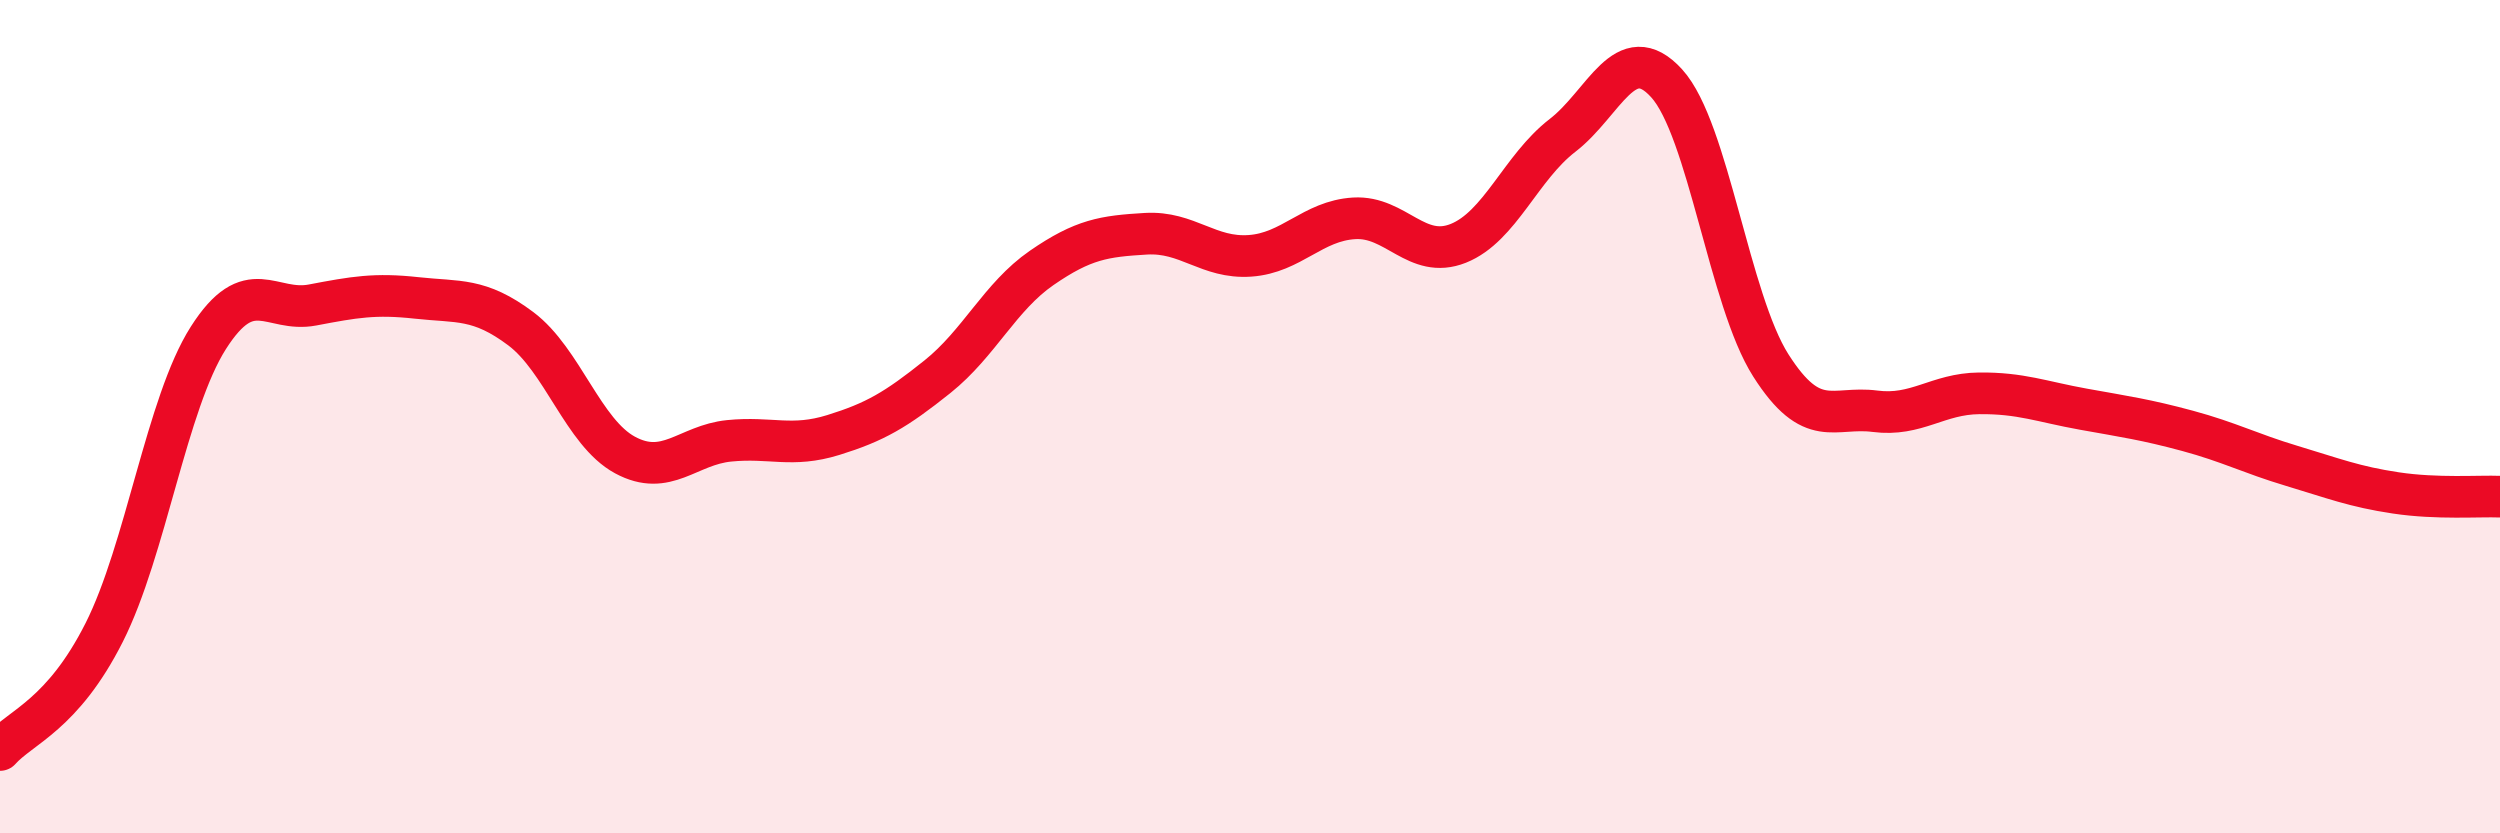
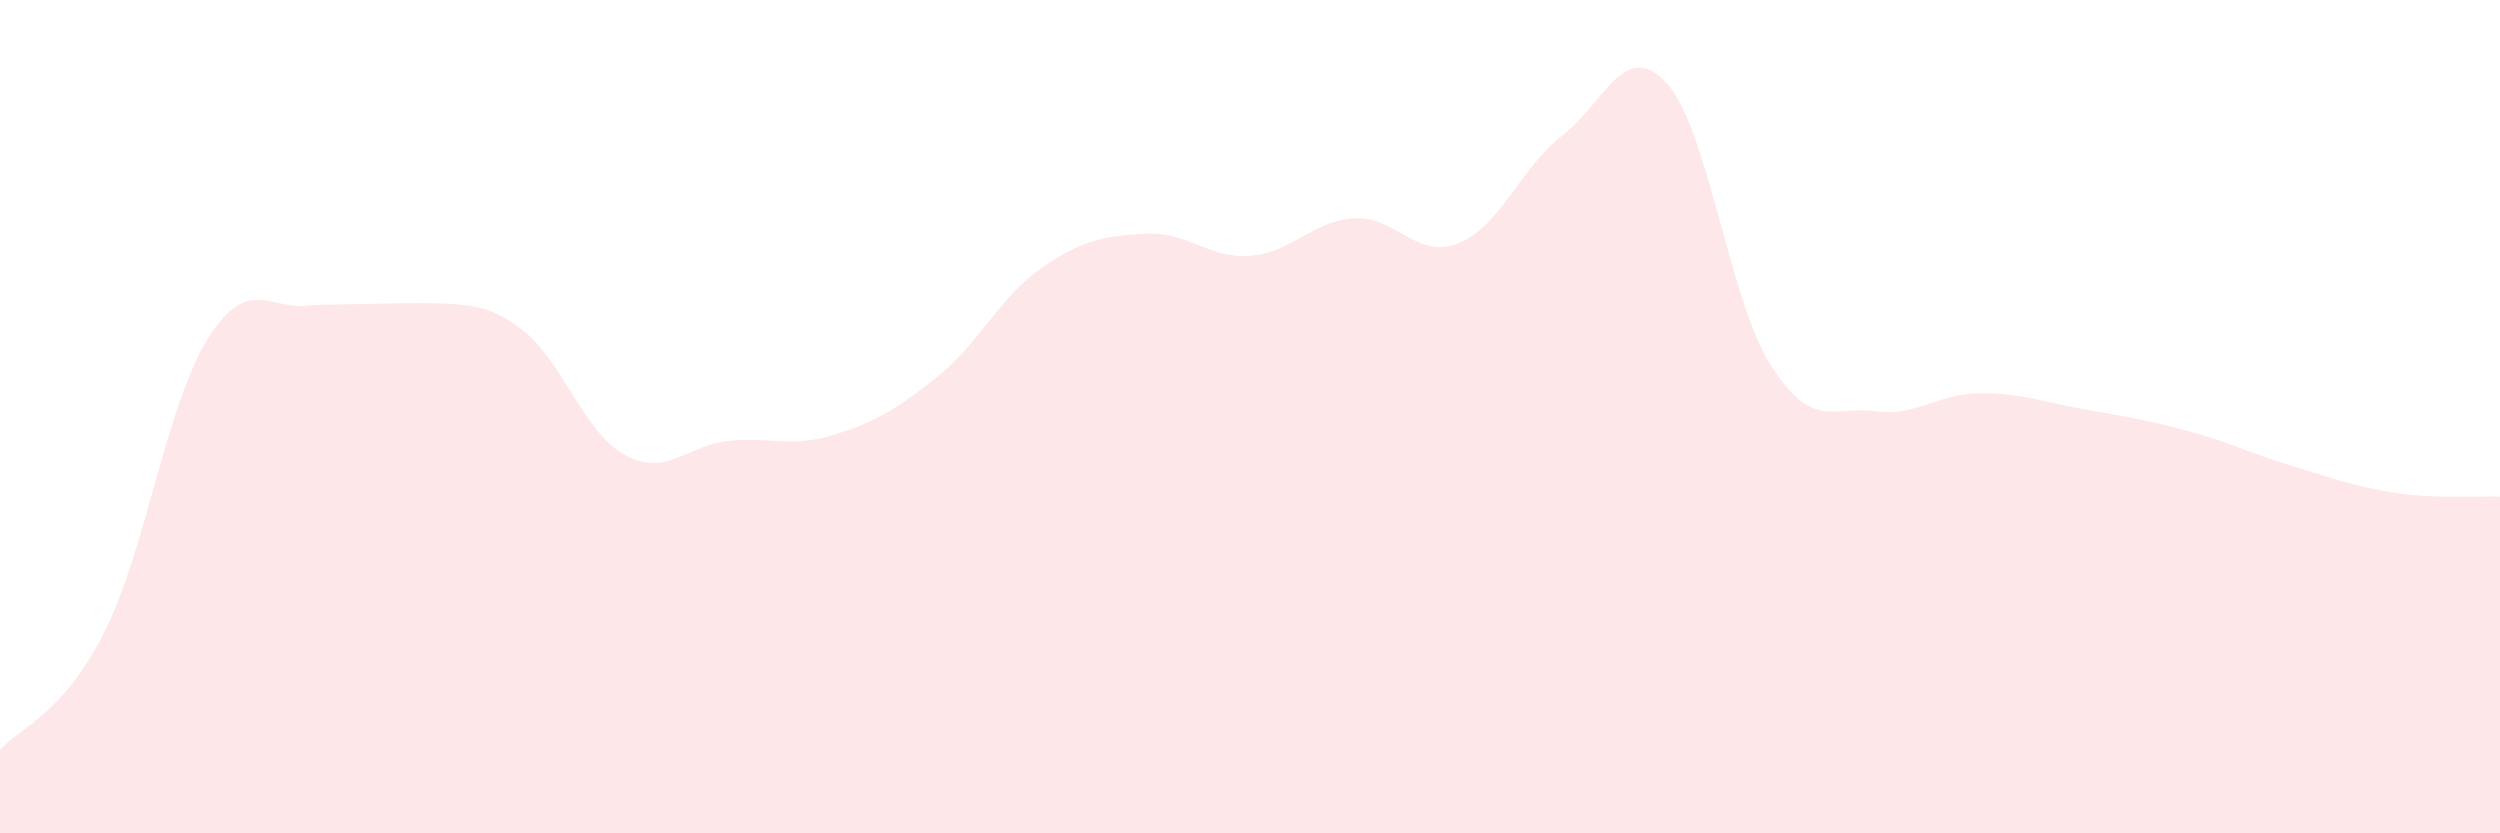
<svg xmlns="http://www.w3.org/2000/svg" width="60" height="20" viewBox="0 0 60 20">
-   <path d="M 0,18 C 0.5,17.44 1.5,17.16 2.5,15.18 C 3.5,13.2 4,9.68 5,8.11 C 6,6.54 6.5,7.51 7.5,7.32 C 8.5,7.13 9,7.04 10,7.15 C 11,7.26 11.5,7.14 12.5,7.89 C 13.5,8.64 14,10.38 15,10.92 C 16,11.46 16.5,10.68 17.5,10.58 C 18.5,10.48 19,10.75 20,10.44 C 21,10.13 21.5,9.84 22.5,9.04 C 23.5,8.24 24,7.12 25,6.43 C 26,5.74 26.5,5.67 27.5,5.61 C 28.5,5.55 29,6.21 30,6.14 C 31,6.07 31.5,5.3 32.5,5.24 C 33.5,5.18 34,6.24 35,5.84 C 36,5.44 36.5,4.02 37.5,3.25 C 38.5,2.48 39,0.9 40,2 C 41,3.1 41.5,7.2 42.5,8.77 C 43.5,10.34 44,9.74 45,9.87 C 46,10 46.5,9.45 47.5,9.44 C 48.5,9.43 49,9.64 50,9.82 C 51,10 51.5,10.07 52.5,10.34 C 53.5,10.61 54,10.88 55,11.18 C 56,11.48 56.5,11.68 57.5,11.83 C 58.5,11.98 59.5,11.9 60,11.92L60 20L0 20Z" fill="#EB0A25" opacity="0.1" stroke-linecap="round" stroke-linejoin="round" />
-   <path d="M 0,18 C 0.5,17.44 1.5,17.16 2.5,15.18 C 3.5,13.2 4,9.68 5,8.11 C 6,6.54 6.5,7.51 7.5,7.32 C 8.5,7.13 9,7.04 10,7.15 C 11,7.26 11.5,7.14 12.5,7.89 C 13.5,8.64 14,10.38 15,10.92 C 16,11.46 16.5,10.68 17.5,10.58 C 18.5,10.48 19,10.75 20,10.44 C 21,10.13 21.5,9.84 22.5,9.04 C 23.5,8.24 24,7.12 25,6.43 C 26,5.74 26.5,5.67 27.5,5.61 C 28.5,5.55 29,6.21 30,6.14 C 31,6.07 31.5,5.3 32.5,5.24 C 33.5,5.18 34,6.24 35,5.84 C 36,5.44 36.5,4.02 37.5,3.25 C 38.5,2.48 39,0.9 40,2 C 41,3.1 41.5,7.2 42.5,8.77 C 43.5,10.34 44,9.74 45,9.87 C 46,10 46.5,9.45 47.5,9.44 C 48.5,9.43 49,9.64 50,9.82 C 51,10 51.5,10.07 52.5,10.34 C 53.5,10.61 54,10.88 55,11.18 C 56,11.48 56.5,11.68 57.5,11.83 C 58.5,11.98 59.5,11.9 60,11.92" stroke="#EB0A25" stroke-width="1" fill="none" stroke-linecap="round" stroke-linejoin="round" />
+   <path d="M 0,18 C 0.5,17.44 1.5,17.16 2.5,15.18 C 3.5,13.2 4,9.68 5,8.11 C 6,6.54 6.5,7.51 7.5,7.32 C 11,7.26 11.5,7.14 12.5,7.89 C 13.5,8.64 14,10.38 15,10.92 C 16,11.46 16.5,10.68 17.5,10.58 C 18.5,10.48 19,10.75 20,10.44 C 21,10.13 21.5,9.84 22.5,9.04 C 23.5,8.24 24,7.12 25,6.43 C 26,5.74 26.5,5.67 27.5,5.61 C 28.5,5.55 29,6.21 30,6.14 C 31,6.07 31.5,5.3 32.5,5.24 C 33.5,5.18 34,6.24 35,5.84 C 36,5.44 36.5,4.02 37.5,3.25 C 38.5,2.48 39,0.9 40,2 C 41,3.1 41.5,7.2 42.5,8.77 C 43.5,10.34 44,9.74 45,9.87 C 46,10 46.5,9.45 47.5,9.44 C 48.5,9.43 49,9.64 50,9.82 C 51,10 51.5,10.07 52.5,10.34 C 53.5,10.61 54,10.88 55,11.18 C 56,11.48 56.5,11.68 57.5,11.83 C 58.5,11.98 59.5,11.9 60,11.92L60 20L0 20Z" fill="#EB0A25" opacity="0.1" stroke-linecap="round" stroke-linejoin="round" />
</svg>